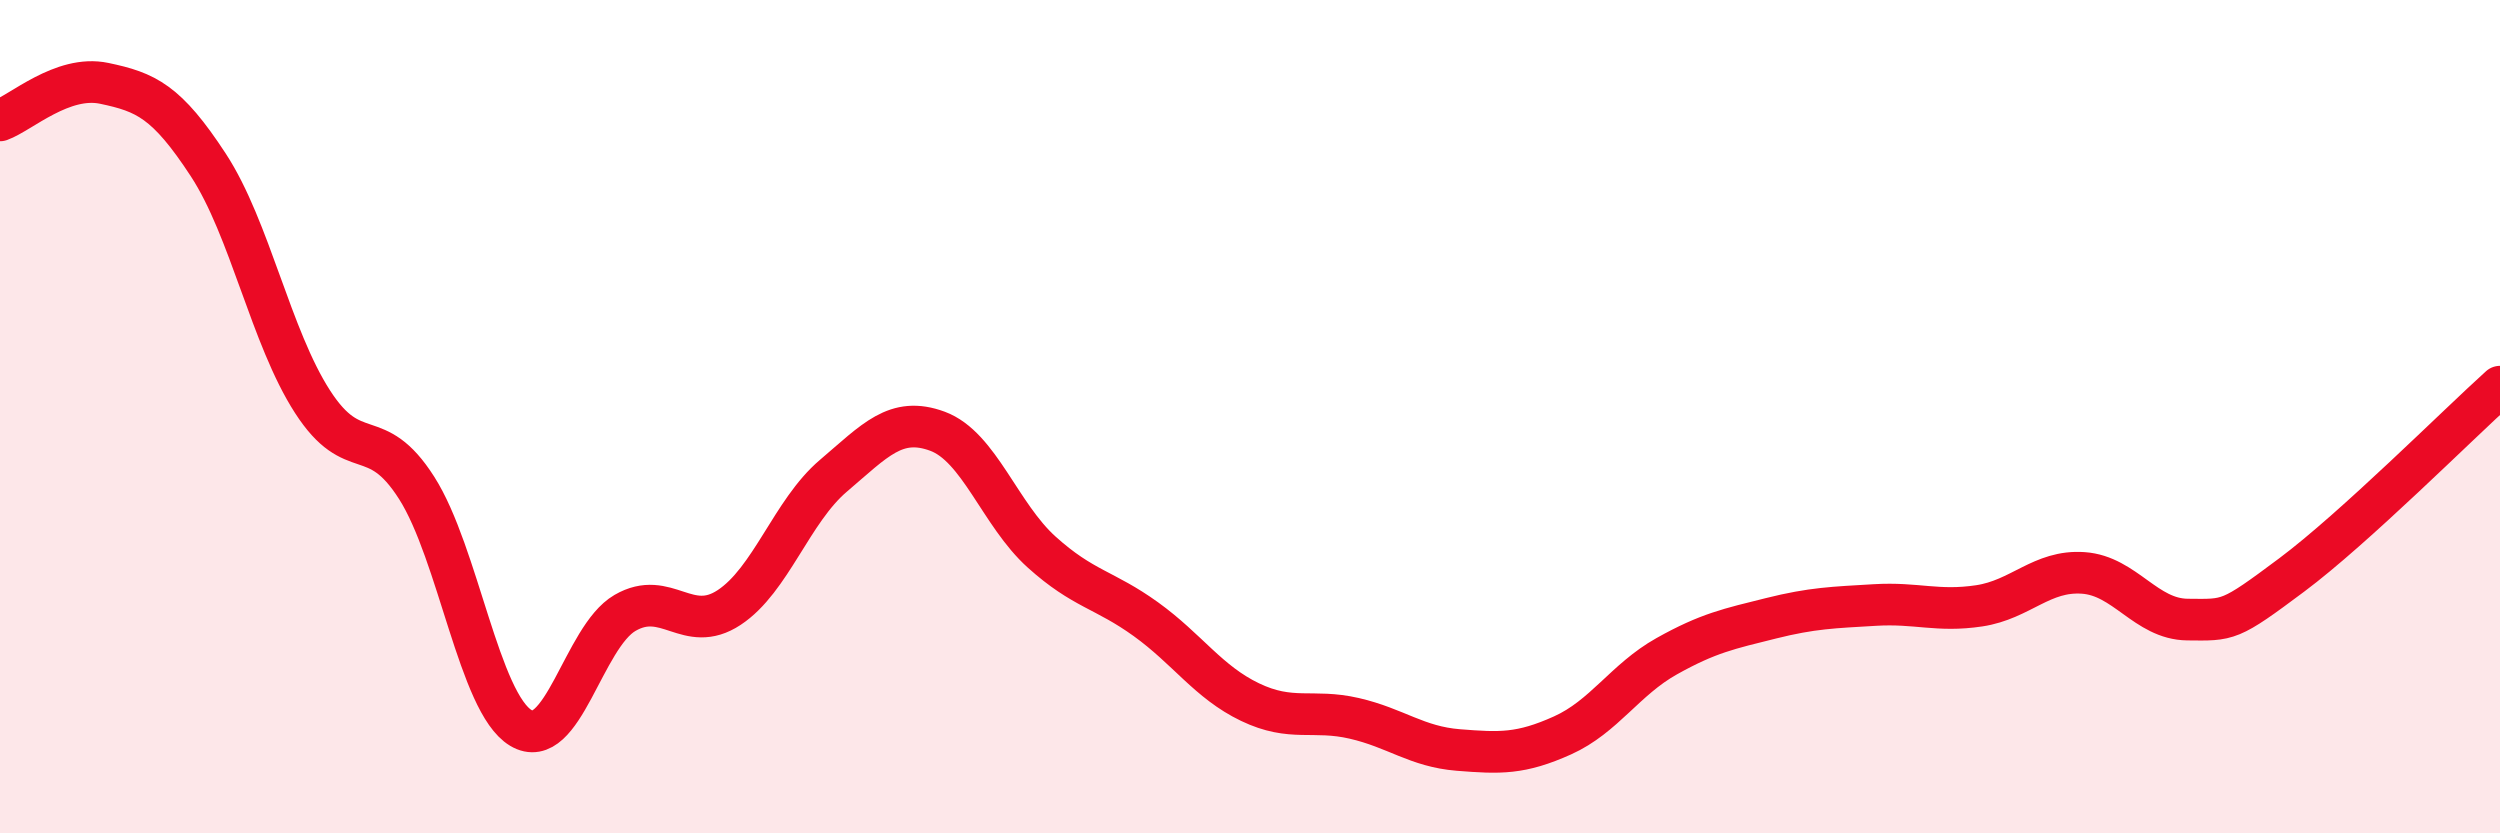
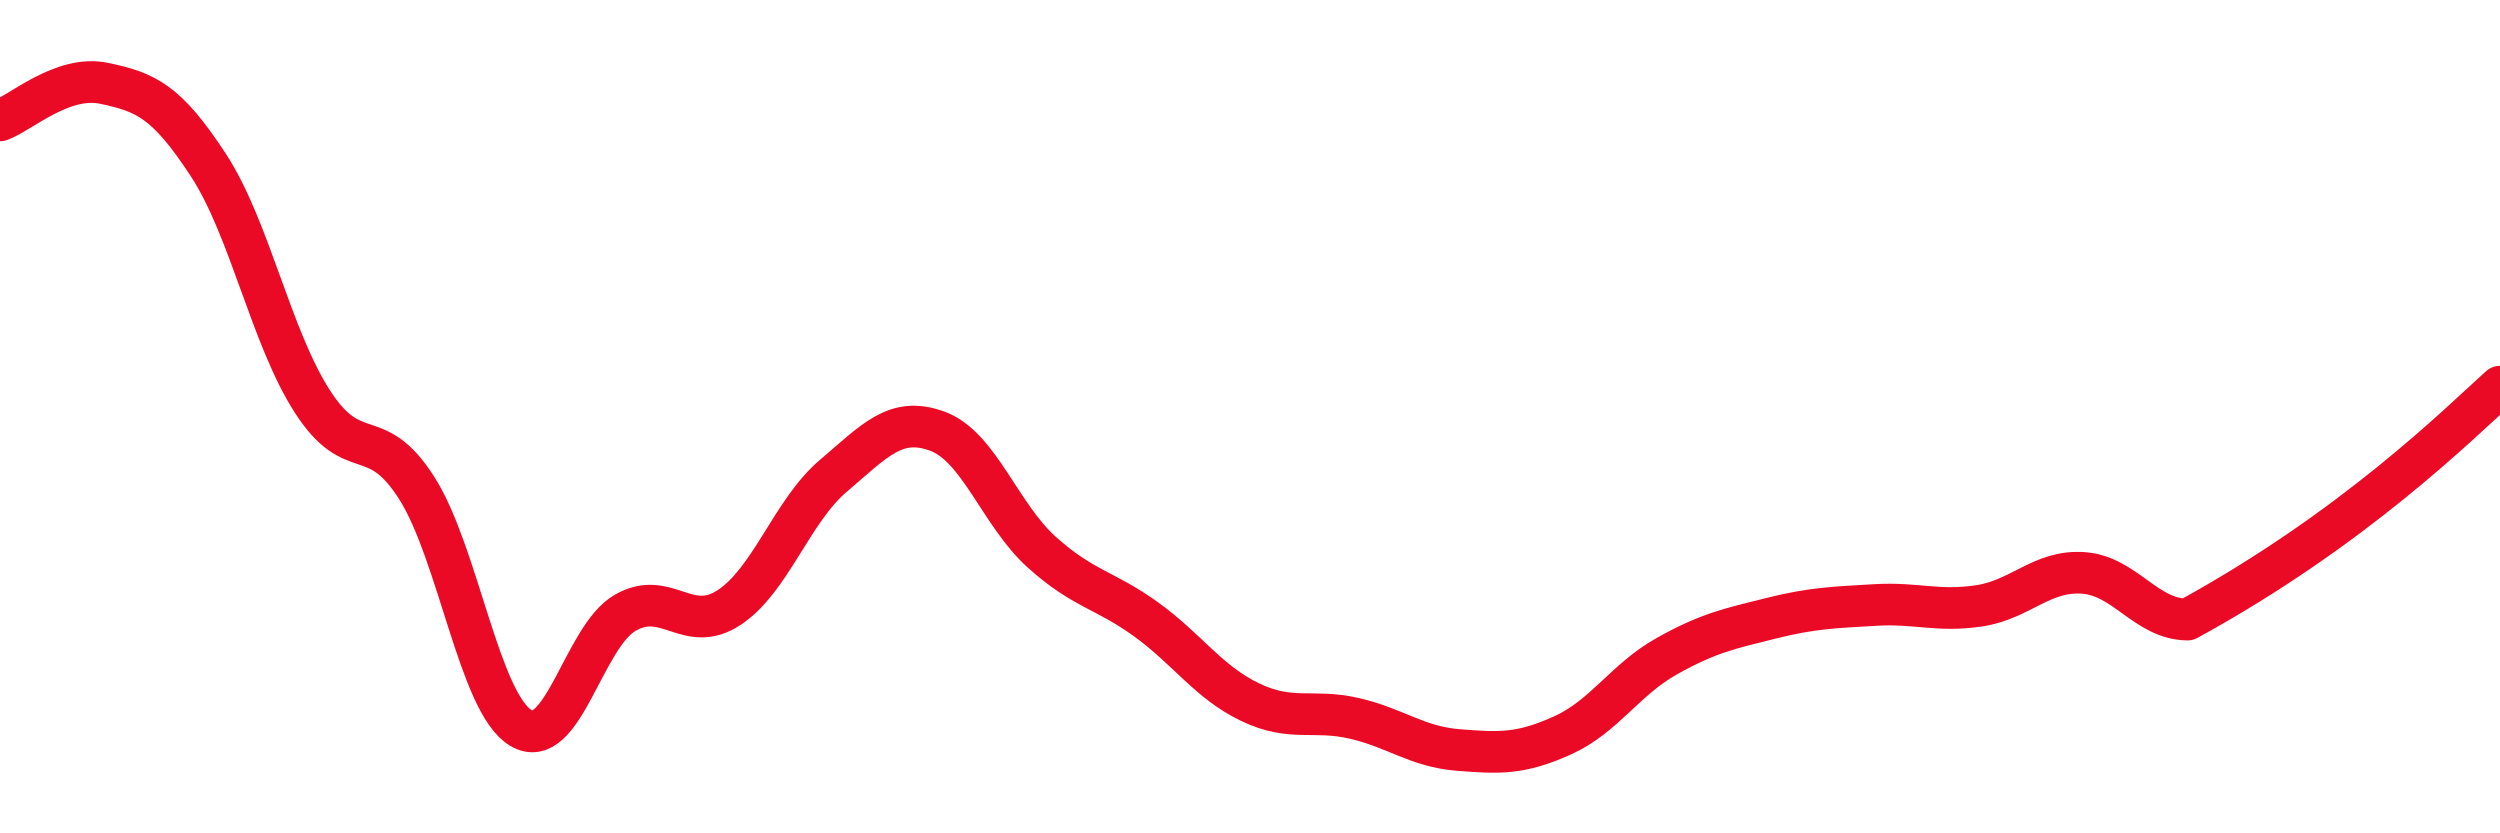
<svg xmlns="http://www.w3.org/2000/svg" width="60" height="20" viewBox="0 0 60 20">
-   <path d="M 0,2.89 C 0.5,2.71 1.5,1.79 2.5,2 C 3.5,2.21 4,2.43 5,3.96 C 6,5.49 6.5,8.09 7.5,9.64 C 8.5,11.19 9,10.14 10,11.71 C 11,13.28 11.5,16.87 12.5,17.47 C 13.5,18.07 14,15.29 15,14.71 C 16,14.13 16.5,15.24 17.5,14.58 C 18.5,13.92 19,12.27 20,11.42 C 21,10.57 21.5,9.98 22.5,10.35 C 23.5,10.72 24,12.35 25,13.25 C 26,14.15 26.5,14.14 27.5,14.86 C 28.5,15.58 29,16.37 30,16.85 C 31,17.33 31.5,17.01 32.5,17.24 C 33.5,17.47 34,17.92 35,18 C 36,18.08 36.5,18.1 37.5,17.65 C 38.5,17.2 39,16.31 40,15.75 C 41,15.19 41.5,15.09 42.5,14.84 C 43.5,14.59 44,14.58 45,14.52 C 46,14.46 46.5,14.69 47.5,14.54 C 48.5,14.39 49,13.68 50,13.75 C 51,13.82 51.5,14.86 52.5,14.87 C 53.5,14.88 53.5,14.92 55,13.8 C 56.5,12.68 59,10.18 60,9.28L60 20L0 20Z" fill="#EB0A25" opacity="0.1" stroke-linecap="round" stroke-linejoin="round" />
-   <path d="M 0,2.89 C 0.5,2.71 1.5,1.79 2.5,2 C 3.5,2.21 4,2.43 5,3.96 C 6,5.49 6.5,8.09 7.5,9.64 C 8.5,11.19 9,10.14 10,11.71 C 11,13.28 11.5,16.87 12.5,17.47 C 13.5,18.07 14,15.29 15,14.71 C 16,14.13 16.5,15.24 17.5,14.58 C 18.5,13.92 19,12.27 20,11.42 C 21,10.57 21.5,9.98 22.5,10.35 C 23.5,10.72 24,12.35 25,13.25 C 26,14.15 26.5,14.14 27.5,14.86 C 28.5,15.58 29,16.37 30,16.85 C 31,17.33 31.5,17.01 32.5,17.24 C 33.5,17.47 34,17.92 35,18 C 36,18.08 36.5,18.1 37.5,17.65 C 38.5,17.2 39,16.31 40,15.75 C 41,15.19 41.5,15.09 42.5,14.84 C 43.5,14.59 44,14.58 45,14.52 C 46,14.46 46.5,14.69 47.5,14.54 C 48.5,14.39 49,13.68 50,13.75 C 51,13.82 51.5,14.86 52.5,14.87 C 53.5,14.88 53.5,14.92 55,13.8 C 56.5,12.68 59,10.18 60,9.28" stroke="#EB0A25" stroke-width="1" fill="none" stroke-linecap="round" stroke-linejoin="round" />
+   <path d="M 0,2.89 C 0.5,2.71 1.5,1.79 2.5,2 C 3.5,2.21 4,2.43 5,3.96 C 6,5.49 6.5,8.09 7.5,9.64 C 8.5,11.19 9,10.14 10,11.71 C 11,13.28 11.5,16.87 12.5,17.47 C 13.5,18.07 14,15.29 15,14.71 C 16,14.13 16.5,15.24 17.5,14.58 C 18.5,13.92 19,12.27 20,11.42 C 21,10.57 21.5,9.98 22.5,10.35 C 23.5,10.72 24,12.35 25,13.25 C 26,14.15 26.5,14.14 27.5,14.86 C 28.5,15.58 29,16.37 30,16.85 C 31,17.33 31.5,17.01 32.5,17.24 C 33.5,17.47 34,17.92 35,18 C 36,18.08 36.5,18.1 37.5,17.65 C 38.5,17.2 39,16.31 40,15.75 C 41,15.19 41.5,15.09 42.5,14.84 C 43.5,14.59 44,14.58 45,14.52 C 46,14.46 46.5,14.69 47.5,14.54 C 48.5,14.39 49,13.68 50,13.75 C 51,13.82 51.5,14.86 52.5,14.87 C 56.5,12.68 59,10.18 60,9.28" stroke="#EB0A25" stroke-width="1" fill="none" stroke-linecap="round" stroke-linejoin="round" />
</svg>